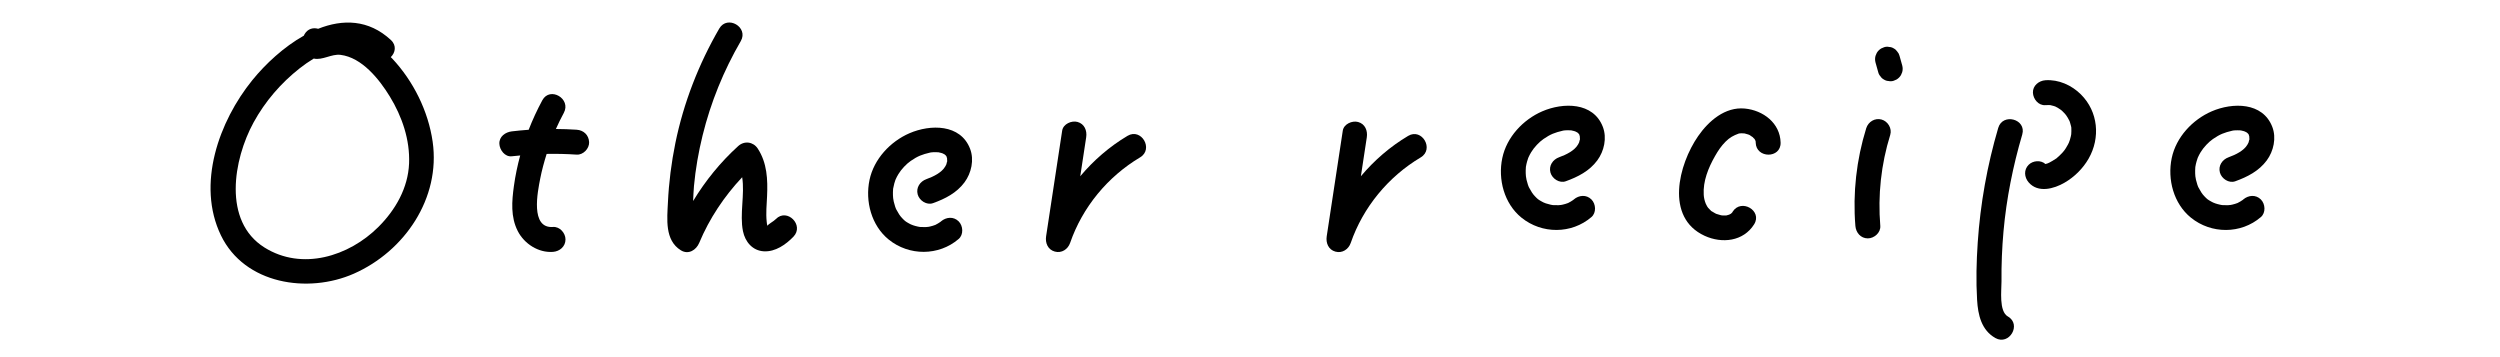
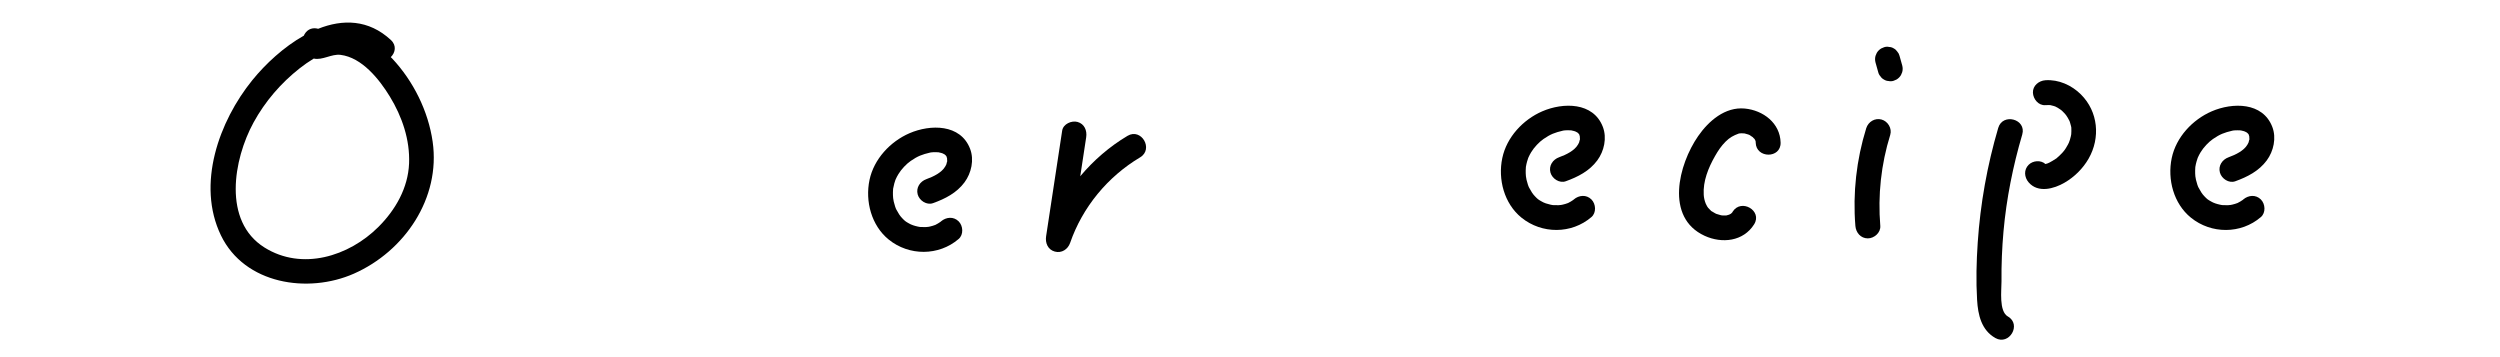
<svg xmlns="http://www.w3.org/2000/svg" version="1.1" id="レイヤー_1" x="0px" y="0px" width="280px" height="40px" viewBox="0 0 280 40" enable-background="new 0 0 280 40" xml:space="preserve">
  <g>
-     <path d="M64.586,14.529c-0.774-0.054-1.55-0.075-2.325-0.082c0.272-0.612,0.567-1.216,0.888-1.808   c0.853-1.582-1.554-2.99-2.409-1.409c-0.579,1.071-1.088,2.175-1.529,3.304c-0.63,0.045-1.259,0.104-1.887,0.179   c-0.722,0.087-1.432,0.579-1.395,1.395c0.03,0.682,0.62,1.489,1.395,1.395c0.312-0.037,0.625-0.061,0.938-0.09   c-0.305,1.122-0.545,2.263-0.705,3.42c-0.234,1.698-0.378,3.465,0.43,5.044c0.733,1.435,2.324,2.457,3.953,2.333   c0.751-0.058,1.395-0.6,1.395-1.395c0-0.71-0.64-1.452-1.395-1.395c-2.584,0.197-1.718-3.968-1.437-5.409   c0.184-0.942,0.436-1.863,0.721-2.773c1.121-0.021,2.243,0.003,3.362,0.08c0.729,0.05,1.427-0.679,1.395-1.395   C65.945,15.124,65.368,14.582,64.586,14.529z" />
    <path d="M101.866,14.92c-2.156,0.932-3.987,2.893-4.48,5.228c-0.504,2.389,0.208,5.108,2.15,6.683   c2.276,1.844,5.604,1.85,7.833-0.066c0.571-0.492,0.504-1.468,0-1.973c-0.566-0.566-1.399-0.491-1.973,0   c-0.034,0.029-0.048,0.041-0.067,0.058c-0.088,0.063-0.181,0.122-0.273,0.176c-0.08,0.049-0.163,0.091-0.245,0.134   c-0.034,0.019-0.034,0.021-0.042,0.025c-0.005,0.002-0.002,0.001-0.008,0.003c-0.195,0.076-0.397,0.136-0.602,0.183   c-0.066,0.015-0.135,0.027-0.202,0.039c0.019-0.007-0.226,0.021-0.262,0.022c-0.188,0.008-0.376-0.001-0.564-0.006   c-0.019-0.001-0.087-0.008-0.123-0.01c-0.069-0.012-0.138-0.023-0.206-0.038c-0.185-0.039-0.367-0.088-0.546-0.149   c0.023,0.009-0.177-0.072-0.24-0.095c-0.062-0.033-0.184-0.095-0.201-0.104c-0.413-0.23-0.466-0.276-0.782-0.606   c-0.259-0.271-0.395-0.504-0.639-0.947c-0.007-0.014-0.043-0.09-0.056-0.115c-0.028-0.071-0.055-0.144-0.079-0.215   c-0.062-0.183-0.114-0.367-0.157-0.556c-0.009-0.037-0.061-0.375-0.069-0.394c-0.02-0.225-0.031-0.448-0.024-0.673   c0.003-0.097,0.011-0.193,0.015-0.29c0.002-0.037,0.002-0.058,0.003-0.082c0.003-0.011,0.006-0.023,0.01-0.05   c0.032-0.189,0.075-0.378,0.127-0.563c0.033-0.117,0.073-0.228,0.109-0.343c0.003-0.011,0.022-0.059,0.036-0.095   c0.091-0.21,0.201-0.416,0.32-0.61c0.326-0.54,0.892-1.135,1.375-1.468c0.782-0.541,1.271-0.721,2.174-0.935   c0.017-0.004,0.068-0.012,0.104-0.019c0.073-0.007,0.146-0.014,0.219-0.019c0.188-0.01,0.373-0.003,0.561,0.005   c0.025,0.001,0.029,0.002,0.048,0.002c0.11,0.021,0.219,0.047,0.327,0.077c0.016,0.005,0.09,0.03,0.141,0.047   c0.054,0.03,0.177,0.093,0.194,0.103c0.021,0.011,0.03,0.016,0.045,0.023c0.005,0.007,0.016,0.019,0.035,0.037   c0.058,0.053,0.222,0.201,0.082,0.075c0.028,0.025,0.051,0.06,0.066,0.084c0.021,0.065,0.059,0.205,0.072,0.225   c0.004,0.073,0.004,0.146,0.008,0.219c0.003,0.061,0.008,0.089,0.012,0.105c-0.008,0.014-0.019,0.041-0.036,0.104   c-0.09,0.32-0.021,0.202-0.188,0.491c-0.389,0.676-1.309,1.131-2.109,1.417c-0.709,0.255-1.185,0.951-0.975,1.716   c0.188,0.685,1.004,1.229,1.716,0.973c1.362-0.488,2.649-1.146,3.528-2.333c0.771-1.04,1.098-2.523,0.623-3.756   C107.574,13.869,104.193,13.916,101.866,14.92z M105.118,17.058C105.275,17.065,105.183,17.067,105.118,17.058L105.118,17.058z" />
    <path d="M126.285,15.213c-2.022,1.203-3.801,2.746-5.296,4.525c0.222-1.456,0.442-2.91,0.664-4.366   c0.113-0.744-0.188-1.501-0.974-1.716c-0.66-0.182-1.602,0.225-1.716,0.975c-0.6,3.942-1.199,7.885-1.799,11.83   c-0.113,0.744,0.188,1.5,0.975,1.715c0.767,0.212,1.468-0.258,1.715-0.974c1.382-3.999,4.207-7.418,7.838-9.579   C129.234,16.707,127.833,14.293,126.285,15.213z" />
    <path d="M43.932,6.56c-0.052-0.056-0.111-0.105-0.164-0.161c0.504-0.491,0.679-1.297,0.014-1.915   c-2.504-2.328-5.415-2.349-8.148-1.26c-0.541-0.157-1.156-0.021-1.526,0.607c-0.031,0.052-0.05,0.108-0.076,0.162   c-2.255,1.267-4.297,3.171-5.762,4.975c-3.74,4.607-6.285,11.679-3.526,17.393c2.65,5.485,9.754,6.553,14.882,4.293   c5.704-2.516,9.734-8.47,8.832-14.778C47.966,12.443,46.301,9.091,43.932,6.56z M42.383,25.416   c-3.309,3.302-8.558,4.939-12.763,2.303c-4.7-2.948-3.477-9.874-1.221-14.001c1.283-2.347,3.065-4.419,5.168-6.07   c0.482-0.379,1.014-0.753,1.573-1.09c0.975,0.22,1.981-0.537,2.994-0.415c2.409,0.292,4.352,2.745,5.524,4.66   c1.373,2.243,2.269,4.854,2.159,7.506C45.703,21.057,44.296,23.507,42.383,25.416z" />
-     <path d="M86.891,24.54c-0.258,0.266-0.731,0.481-0.949,0.746c-0.031-0.151-0.063-0.302-0.072-0.456   c-0.1-0.947-0.001-1.915,0.042-2.861c0.084-1.862,0.008-3.72-1.042-5.327c-0.507-0.774-1.503-0.905-2.19-0.283   c-1.996,1.812-3.674,3.884-5.05,6.155c0.029-0.563,0.044-1.128,0.096-1.69c0.176-1.904,0.507-3.791,0.963-5.647   c0.915-3.721,2.357-7.26,4.279-10.574c0.903-1.557-1.507-2.962-2.409-1.408c-2.307,3.979-3.997,8.321-4.918,12.831   c-0.445,2.181-0.728,4.403-0.832,6.627c-0.087,1.858-0.379,4.257,1.454,5.384c0.848,0.521,1.715-0.036,2.049-0.834   c1.143-2.735,2.795-5.206,4.812-7.355c0.309,1.939-0.298,4.147,0.09,6.047c0.242,1.183,1.065,2.182,2.34,2.252   c1.286,0.072,2.455-0.752,3.308-1.633C90.114,25.224,88.143,23.248,86.891,24.54z" />
    <path d="M223.801,14.327c-1.23,4.178-2.002,8.483-2.295,12.829c-0.146,2.139-0.199,4.302-0.071,6.442   c0.1,1.67,0.478,3.368,2.04,4.258c1.563,0.887,2.971-1.522,1.407-2.41c-1.025-0.582-0.705-2.964-0.714-3.926   c-0.019-1.872,0.058-3.745,0.224-5.608c0.33-3.678,1.058-7.304,2.099-10.844C226.998,13.342,224.308,12.605,223.801,14.327z" />
    <path d="M229.083,8.987c-0.725,0.05-1.43,0.605-1.395,1.396c0.031,0.713,0.615,1.448,1.395,1.395   c0.128-0.01,0.257-0.016,0.387-0.013c0.059,0.002,0.119,0.007,0.178,0.012c0.01,0.002,0.004,0.001,0.019,0.004   c0.124,0.028,0.245,0.056,0.367,0.094c0.055,0.017,0.109,0.035,0.164,0.056c0.015,0.008,0.012,0.006,0.032,0.016   c0.21,0.109,0.415,0.228,0.605,0.369c0.045,0.041,0.153,0.134,0.161,0.142c0.096,0.089,0.186,0.182,0.272,0.278   c0.027,0.032,0.141,0.183,0.149,0.188c0.059,0.086,0.117,0.172,0.17,0.262c0.067,0.113,0.125,0.23,0.186,0.345   c0.01,0.021,0.009,0.019,0.016,0.034c0.021,0.058,0.041,0.115,0.059,0.175c0.041,0.125,0.075,0.249,0.104,0.375   c0.011,0.052,0.021,0.102,0.031,0.152c0.002,0.018,0.003,0.03,0.005,0.055c0.008,0.238,0.01,0.475-0.011,0.711   c-0.011,0.046-0.041,0.228-0.046,0.242c-0.027,0.131-0.063,0.26-0.103,0.386c-0.033,0.105-0.071,0.208-0.112,0.31   c-0.02,0.034-0.093,0.188-0.108,0.22c-0.075,0.139-0.152,0.273-0.236,0.406c-0.021,0.032-0.132,0.191-0.166,0.243   c-0.038,0.045-0.164,0.198-0.189,0.229c-0.105,0.116-0.218,0.23-0.333,0.341c-0.097,0.095-0.199,0.182-0.304,0.272   c-0.043,0.037-0.055,0.049-0.062,0.058c-0.013,0.007-0.033,0.018-0.088,0.053c-0.228,0.148-0.456,0.294-0.699,0.417   c-0.042,0.021-0.201,0.085-0.222,0.097c-0.073,0.023-0.147,0.046-0.221,0.065c-0.513-0.472-1.402-0.394-1.879,0.083   c-0.566,0.564-0.495,1.4,0,1.972c1.053,1.22,2.837,0.722,4.025,0.029c1.1-0.637,2.052-1.58,2.684-2.68   c1.345-2.34,1.082-5.271-0.855-7.199C232.023,9.54,230.562,8.884,229.083,8.987z" />
    <path d="M195.418,12.157c-2.211-0.209-4.046,1.388-5.225,3.086c-2.196,3.168-3.735,9.114,0.723,11.166   c1.942,0.894,4.341,0.638,5.548-1.287c0.955-1.525-1.457-2.927-2.41-1.407c-0.031,0.051-0.04,0.07-0.038,0.074   c-0.015,0.014-0.027,0.024-0.067,0.067c-0.025,0.026-0.052,0.05-0.078,0.074c-0.068,0.037-0.196,0.1-0.205,0.111   c-0.096,0.029-0.192,0.057-0.29,0.083c-0.007,0.002-0.007,0.003-0.012,0.004c-0.046,0.003-0.092,0.008-0.138,0.008   c-0.119,0.004-0.239-0.004-0.357-0.008c-0.004,0-0.003,0-0.007,0c-0.054-0.012-0.11-0.02-0.165-0.034   c-0.159-0.041-0.313-0.088-0.469-0.14c-0.044-0.021-0.088-0.04-0.129-0.063c-0.129-0.069-0.252-0.147-0.378-0.223   c-0.042-0.024-0.055-0.029-0.065-0.033c-0.007-0.01-0.014-0.02-0.047-0.052c-0.102-0.101-0.201-0.198-0.297-0.305   c-0.016-0.026-0.088-0.123-0.117-0.17c-0.061-0.1-0.108-0.195-0.15-0.295c-0.141-0.346-0.209-0.677-0.228-1.001   c-0.092-1.509,0.509-3.003,1.261-4.324c0.362-0.635,0.699-1.136,1.189-1.628c0.462-0.462,0.881-0.684,1.457-0.895   c0.003-0.002,0.033-0.009,0.064-0.017c0.059-0.002,0.226-0.02,0.227-0.02c0.066-0.002,0.276,0.012,0.345,0.014   c0.036,0.008,0.085,0.018,0.09,0.02c0.107,0.032,0.218,0.057,0.325,0.092c0.05,0.015,0.1,0.033,0.147,0.054   c0.021,0.011,0.046,0.025,0.071,0.042c0.057,0.038,0.43,0.307,0.256,0.153c0.065,0.058,0.347,0.391,0.207,0.187   c0.035,0.053,0.068,0.105,0.098,0.158c0.009,0.015,0.036,0.076,0.056,0.118c0.01,0.039,0.021,0.082,0.027,0.109   c0,0.024,0,0.054,0.001,0.1c0.044,1.792,2.833,1.8,2.79,0C199.378,13.785,197.476,12.351,195.418,12.157z M192.84,24.127   C192.671,24.121,192.768,24.12,192.84,24.127L192.84,24.127z" />
    <path d="M172.736,12.467c-2.155,0.932-3.986,2.893-4.478,5.228c-0.506,2.391,0.207,5.108,2.149,6.683   c2.277,1.845,5.602,1.85,7.833-0.066c0.571-0.49,0.504-1.468,0-1.973c-0.567-0.566-1.399-0.491-1.973,0   c-0.033,0.029-0.047,0.04-0.066,0.057c-0.088,0.064-0.181,0.123-0.276,0.179c-0.079,0.047-0.161,0.089-0.244,0.132   c-0.033,0.018-0.034,0.021-0.042,0.025c-0.005,0.002-0.002,0.001-0.008,0.003c-0.194,0.076-0.396,0.136-0.603,0.183   c-0.065,0.015-0.134,0.027-0.2,0.039c0.017-0.007-0.227,0.022-0.264,0.024c-0.187,0.008-0.373-0.002-0.563-0.006   c-0.02-0.001-0.092-0.009-0.125-0.011c-0.068-0.012-0.137-0.023-0.205-0.038c-0.184-0.039-0.365-0.089-0.545-0.149   c0.023,0.008-0.17-0.07-0.236-0.094c-0.061-0.032-0.188-0.098-0.205-0.107c-0.414-0.229-0.467-0.273-0.781-0.604   c-0.259-0.272-0.396-0.504-0.639-0.949c-0.008-0.014-0.044-0.091-0.057-0.116c-0.028-0.07-0.056-0.143-0.079-0.214   c-0.062-0.183-0.115-0.367-0.157-0.554c-0.009-0.036-0.058-0.358-0.068-0.394c-0.021-0.223-0.03-0.447-0.024-0.674   c0.003-0.097,0.011-0.193,0.016-0.29c0.001-0.037,0.002-0.059,0.002-0.083c0.003-0.011,0.006-0.021,0.01-0.047   c0.031-0.19,0.075-0.38,0.127-0.563c0.032-0.117,0.073-0.23,0.11-0.346c0.003-0.011,0.023-0.064,0.038-0.102   c0.092-0.207,0.199-0.411,0.316-0.603c0.327-0.54,0.893-1.136,1.375-1.469c0.782-0.539,1.27-0.72,2.174-0.933   c0.019-0.005,0.081-0.015,0.117-0.021c0.068-0.007,0.137-0.014,0.204-0.018c0.189-0.01,0.375-0.002,0.563,0.005   c0.023,0.001,0.027,0.001,0.045,0.002c0.111,0.022,0.222,0.047,0.328,0.077c0.016,0.005,0.092,0.032,0.144,0.049   c0.055,0.03,0.176,0.091,0.193,0.101c0.02,0.011,0.028,0.015,0.043,0.022c0.004,0.007,0.013,0.019,0.036,0.04   c0.021,0.02,0.055,0.05,0.084,0.077c0.028,0.026,0.053,0.062,0.066,0.084c0.021,0.065,0.056,0.193,0.068,0.219   c0.005,0.073,0.005,0.146,0.01,0.221c0.003,0.061,0.007,0.089,0.012,0.105c-0.008,0.014-0.019,0.041-0.036,0.104   c-0.091,0.32-0.022,0.202-0.188,0.491c-0.389,0.676-1.311,1.131-2.11,1.418c-0.708,0.254-1.185,0.95-0.975,1.716   c0.188,0.685,1.004,1.231,1.716,0.975c1.361-0.489,2.649-1.147,3.528-2.334c0.771-1.039,1.098-2.524,0.624-3.757   C178.444,11.416,175.063,11.462,172.736,12.467z M175.988,14.605C176.148,14.612,176.053,14.614,175.988,14.605L175.988,14.605z" />
    <path d="M251.715,16.194c-0.388,0.676-1.31,1.131-2.109,1.418c-0.71,0.254-1.185,0.95-0.975,1.716   c0.188,0.685,1.003,1.231,1.716,0.975c1.361-0.489,2.649-1.147,3.528-2.334c0.771-1.039,1.098-2.524,0.623-3.757   c-1.076-2.796-4.457-2.749-6.784-1.744c-2.155,0.932-3.986,2.893-4.479,5.228c-0.505,2.391,0.207,5.108,2.149,6.683   c2.277,1.845,5.604,1.85,7.833-0.066c0.572-0.49,0.504-1.468,0-1.973c-0.566-0.566-1.397-0.491-1.971,0   c-0.033,0.029-0.047,0.04-0.065,0.057c-0.091,0.064-0.184,0.123-0.277,0.179c-0.081,0.047-0.161,0.089-0.246,0.132   c-0.033,0.018-0.033,0.02-0.041,0.025c-0.006,0.002-0.002,0-0.009,0.003c-0.192,0.076-0.395,0.136-0.601,0.183   c-0.066,0.015-0.134,0.027-0.201,0.039c0.018-0.007-0.226,0.022-0.263,0.024c-0.188,0.008-0.375-0.002-0.563-0.006   c-0.02-0.001-0.094-0.009-0.126-0.011c-0.067-0.012-0.136-0.023-0.204-0.038c-0.184-0.039-0.367-0.089-0.545-0.149   c0.023,0.008-0.175-0.072-0.238-0.095c-0.062-0.033-0.186-0.097-0.203-0.106c-0.414-0.229-0.467-0.273-0.781-0.604   c-0.261-0.272-0.396-0.504-0.639-0.949c-0.008-0.014-0.045-0.095-0.058-0.117c-0.028-0.07-0.055-0.143-0.079-0.213   c-0.062-0.183-0.114-0.367-0.156-0.554c-0.01-0.037-0.062-0.381-0.07-0.395c-0.02-0.223-0.029-0.446-0.022-0.673   c0.001-0.097,0.009-0.193,0.014-0.29c0.001-0.033,0.002-0.051,0.003-0.073c0.002-0.011,0.006-0.027,0.011-0.057   c0.031-0.19,0.073-0.38,0.127-0.563c0.032-0.117,0.072-0.23,0.11-0.346c0.003-0.012,0.026-0.07,0.04-0.107   c0.091-0.205,0.198-0.407,0.314-0.597c0.327-0.54,0.891-1.136,1.375-1.469c0.782-0.539,1.27-0.72,2.174-0.933   c0.019-0.005,0.082-0.015,0.117-0.021c0.068-0.007,0.138-0.014,0.204-0.018c0.188-0.01,0.373-0.002,0.562,0.005   c0.024,0.001,0.029,0.002,0.048,0.002c0.11,0.022,0.219,0.047,0.327,0.077c0.017,0.005,0.094,0.032,0.145,0.05   c0.056,0.03,0.175,0.09,0.192,0.1c0.02,0.011,0.028,0.015,0.043,0.022c0.003,0.007,0.013,0.018,0.036,0.04   c0.058,0.053,0.22,0.2,0.081,0.074c0.029,0.026,0.053,0.062,0.068,0.086c0.021,0.064,0.057,0.194,0.069,0.22   c0.005,0.073,0.005,0.146,0.01,0.221c0.003,0.061,0.007,0.088,0.011,0.104c-0.007,0.014-0.018,0.042-0.035,0.104   C251.812,16.023,251.881,15.905,251.715,16.194z M250.967,14.605C251.123,14.612,251.031,14.614,250.967,14.605L250.967,14.605z" />
-     <path d="M157.714,15.219c-2.023,1.203-3.802,2.745-5.296,4.523c0.222-1.455,0.442-2.909,0.664-4.364   c0.111-0.744-0.188-1.5-0.975-1.715c-0.66-0.183-1.602,0.224-1.716,0.974c-0.601,3.943-1.198,7.885-1.799,11.83   c-0.112,0.744,0.188,1.501,0.975,1.716c0.766,0.212,1.469-0.259,1.715-0.975c1.383-3.999,4.208-7.419,7.839-9.579   C160.662,16.712,159.262,14.299,157.714,15.219z" />
    <path d="M210.734,13.387c-0.749-0.205-1.491,0.253-1.717,0.975c-1.095,3.524-1.515,7.261-1.214,10.941   c0.061,0.75,0.596,1.395,1.395,1.395c0.707,0,1.455-0.64,1.395-1.395c-0.283-3.457,0.086-6.887,1.114-10.2   C211.93,14.385,211.442,13.583,210.734,13.387z" />
    <path d="M212.749,6.258c-0.044-0.182-0.128-0.339-0.249-0.475c-0.1-0.151-0.23-0.271-0.393-0.358   c-0.159-0.103-0.333-0.157-0.519-0.165c-0.186-0.042-0.372-0.034-0.556,0.025c-0.112,0.047-0.223,0.094-0.333,0.14   c-0.21,0.125-0.377,0.29-0.501,0.5c-0.047,0.11-0.094,0.223-0.141,0.333c-0.066,0.248-0.066,0.495,0,0.742   c0.1,0.358,0.199,0.717,0.301,1.076c0.044,0.182,0.126,0.339,0.251,0.475c0.096,0.151,0.227,0.271,0.391,0.358   c0.16,0.103,0.333,0.158,0.518,0.166c0.186,0.042,0.371,0.033,0.558-0.024c0.109-0.049,0.221-0.096,0.333-0.142   c0.209-0.123,0.375-0.29,0.5-0.5c0.047-0.11,0.093-0.223,0.14-0.333c0.067-0.248,0.067-0.495,0-0.742   C212.948,6.976,212.849,6.618,212.749,6.258z" />
  </g>
</svg>